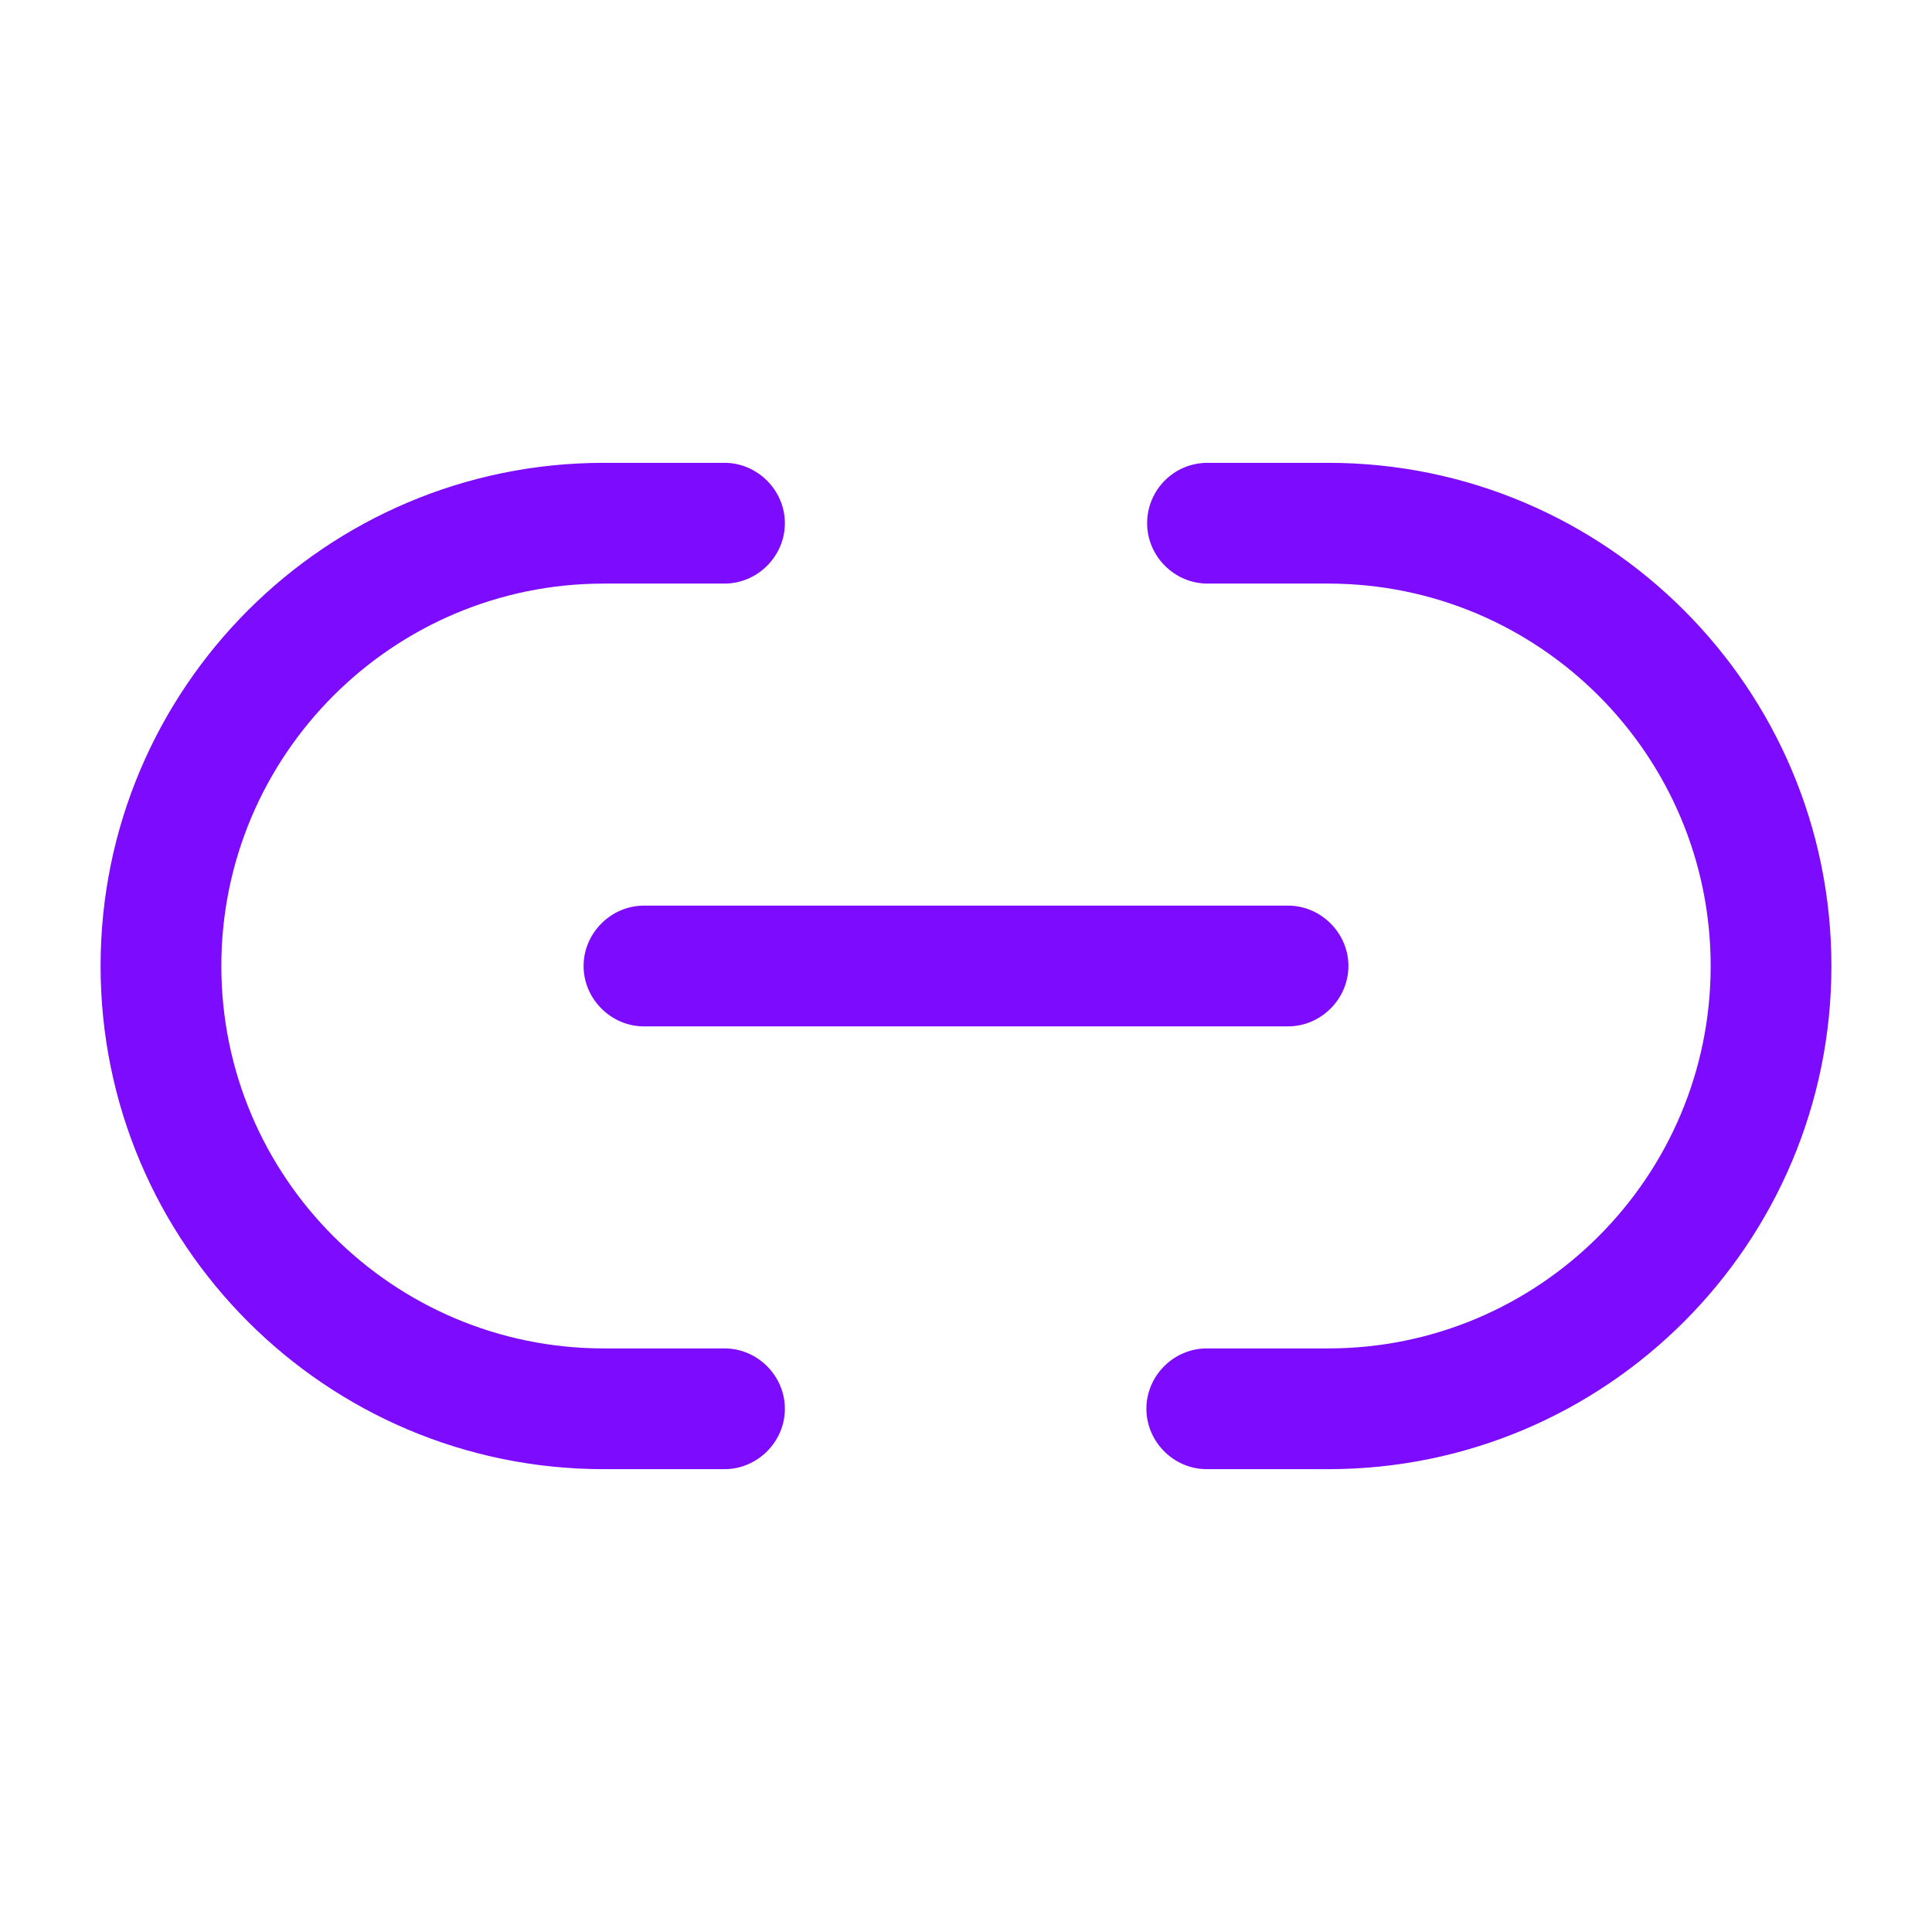
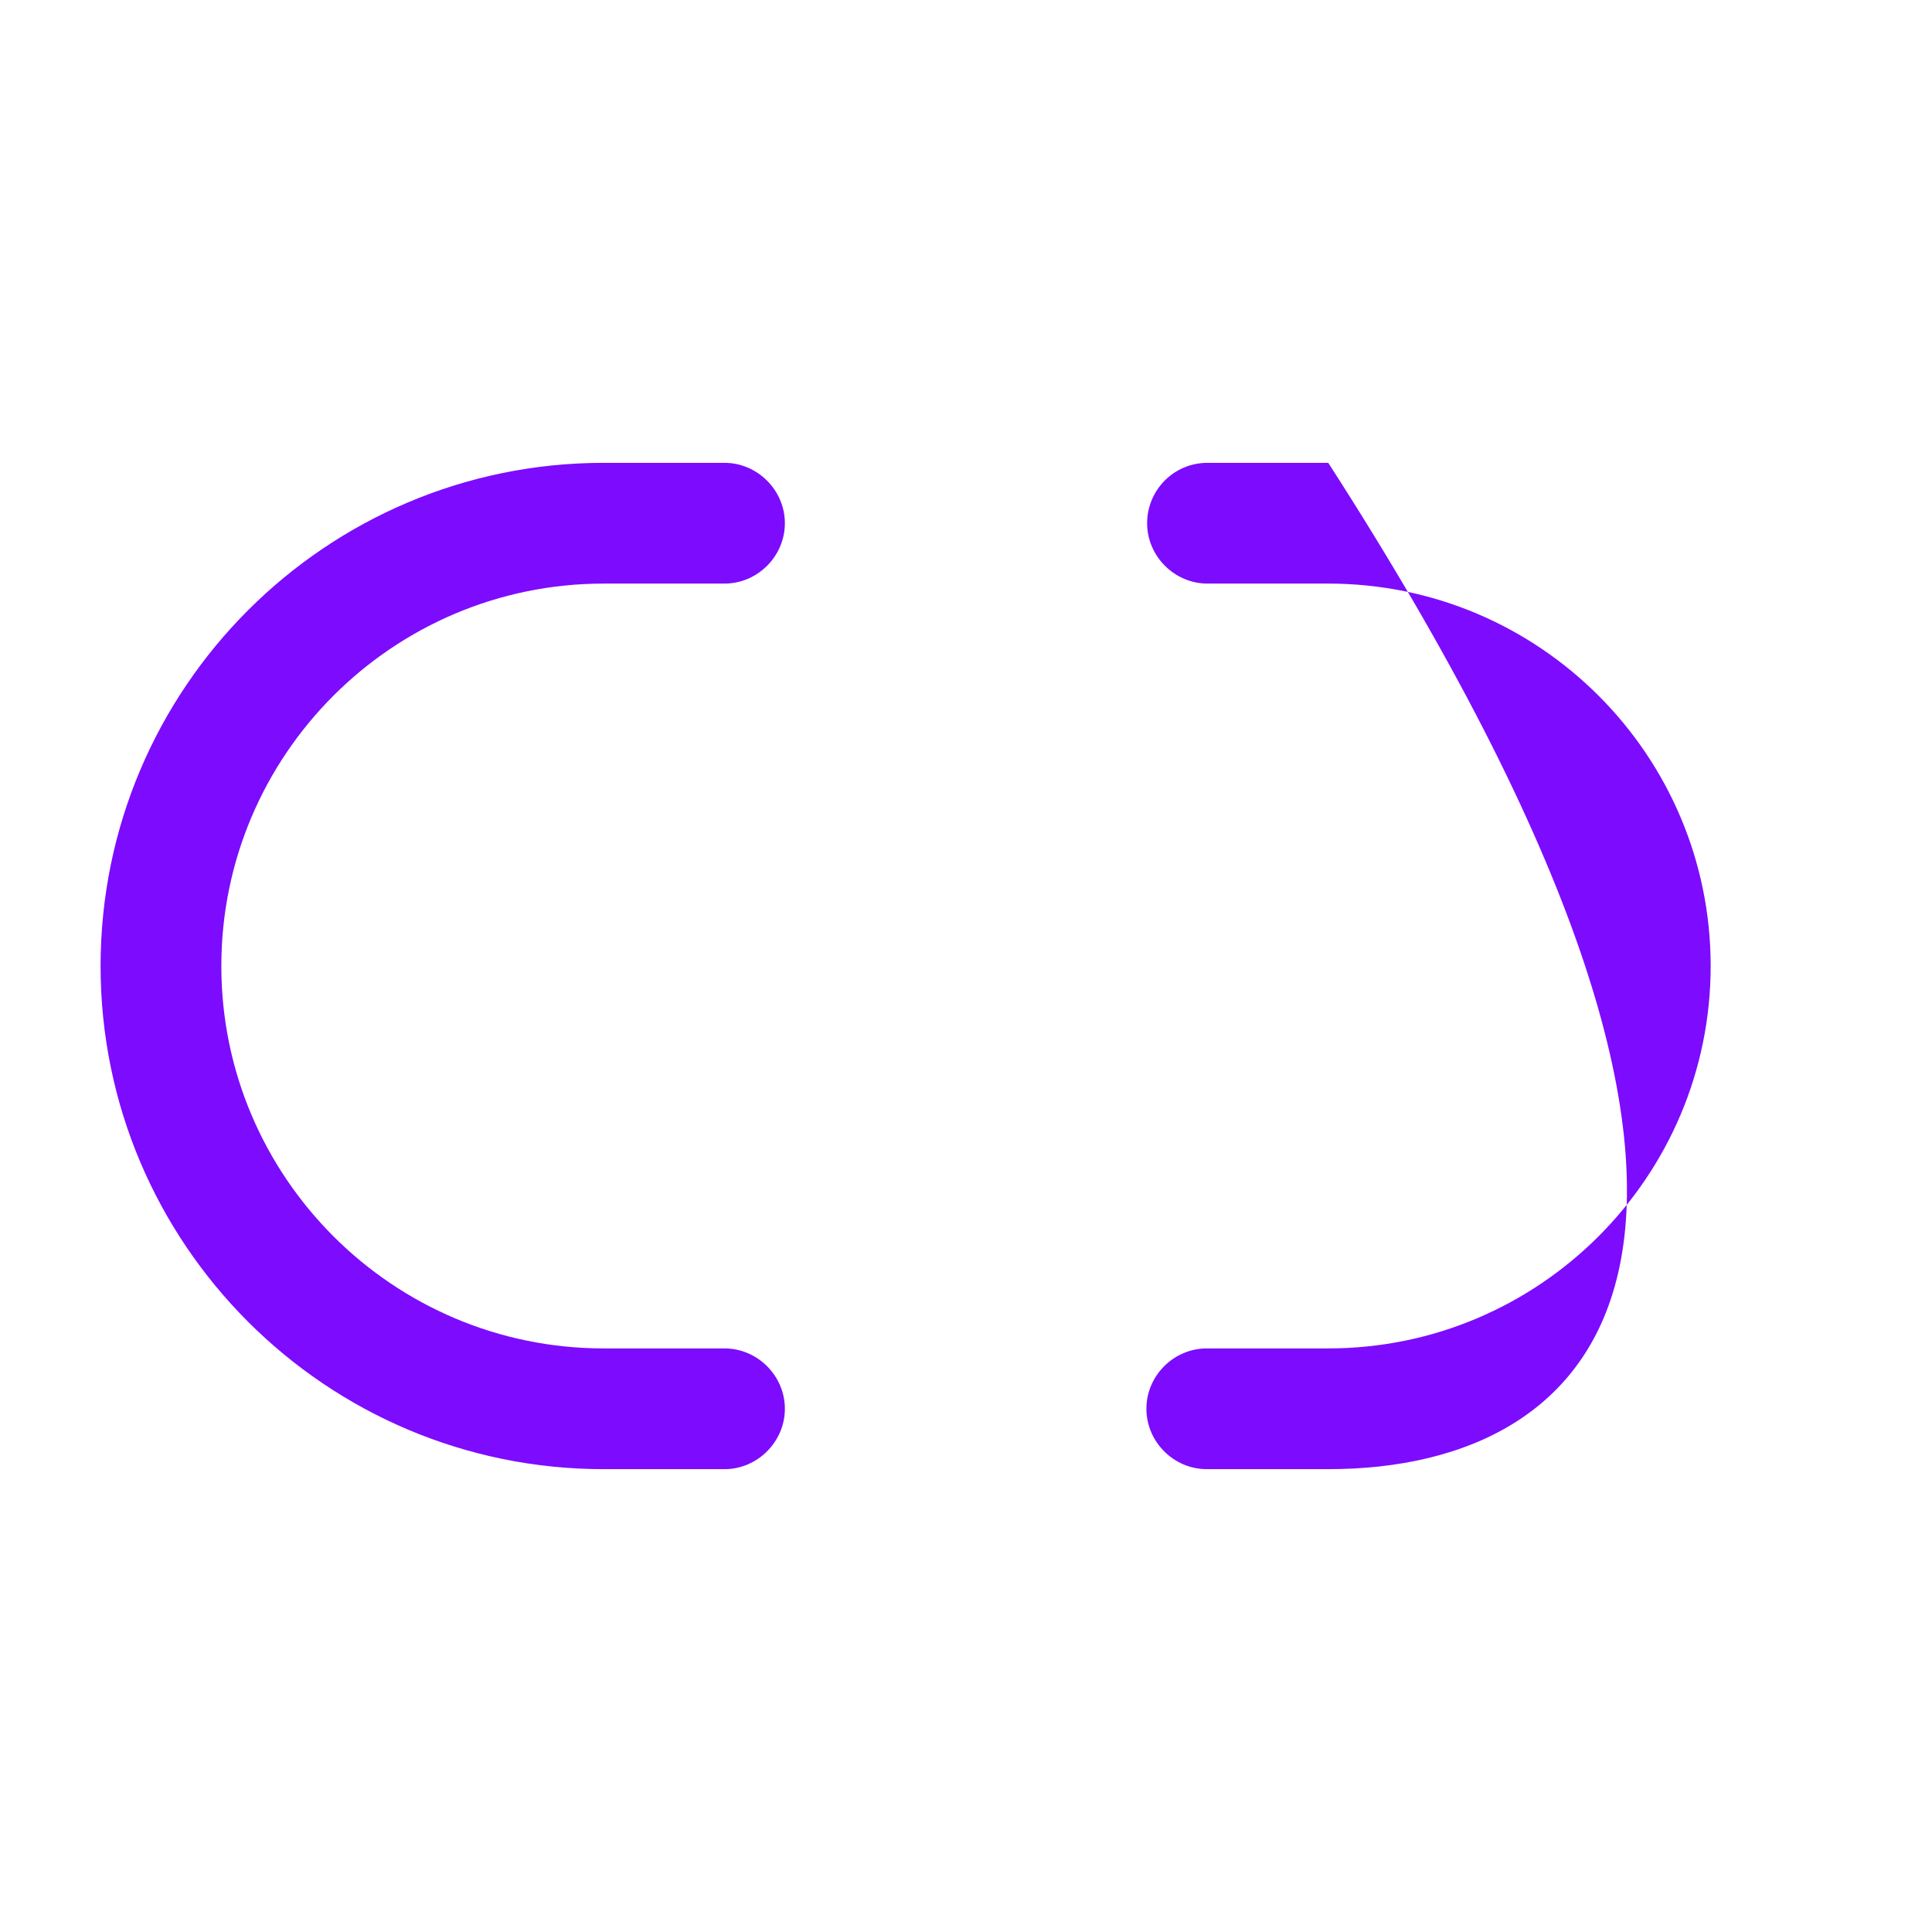
<svg xmlns="http://www.w3.org/2000/svg" width="16" height="16" viewBox="0 0 16 16" fill="none">
-   <path d="M11 12.167H9.994C9.72 12.167 9.494 11.94 9.494 11.667C9.494 11.393 9.72 11.167 9.994 11.167H11C12.747 11.167 14.167 9.747 14.167 8C14.167 6.253 12.747 4.833 11 4.833H10C9.727 4.833 9.5 4.607 9.5 4.333C9.5 4.06 9.72 3.833 10 3.833H11C13.3 3.833 15.167 5.7 15.167 8C15.167 10.3 13.3 12.167 11 12.167Z" fill="#7D0BFE" />
+   <path d="M11 12.167H9.994C9.72 12.167 9.494 11.94 9.494 11.667C9.494 11.393 9.72 11.167 9.994 11.167H11C12.747 11.167 14.167 9.747 14.167 8C14.167 6.253 12.747 4.833 11 4.833H10C9.727 4.833 9.5 4.607 9.5 4.333C9.5 4.06 9.72 3.833 10 3.833H11C15.167 10.3 13.3 12.167 11 12.167Z" fill="#7D0BFE" />
  <path d="M6 12.167H5C2.7 12.167 0.833 10.3 0.833 8C0.833 5.7 2.7 3.833 5 3.833H6C6.273 3.833 6.5 4.06 6.5 4.333C6.5 4.607 6.273 4.833 6 4.833H5C3.253 4.833 1.833 6.253 1.833 8C1.833 9.747 3.253 11.167 5 11.167H6C6.273 11.167 6.5 11.393 6.5 11.667C6.5 11.94 6.273 12.167 6 12.167Z" fill="#7D0BFE" />
-   <path d="M10.667 8.5H5.333C5.06 8.5 4.833 8.273 4.833 8C4.833 7.727 5.06 7.5 5.333 7.5H10.667C10.94 7.5 11.167 7.727 11.167 8C11.167 8.273 10.94 8.5 10.667 8.5Z" fill="#7D0BFE" />
</svg>